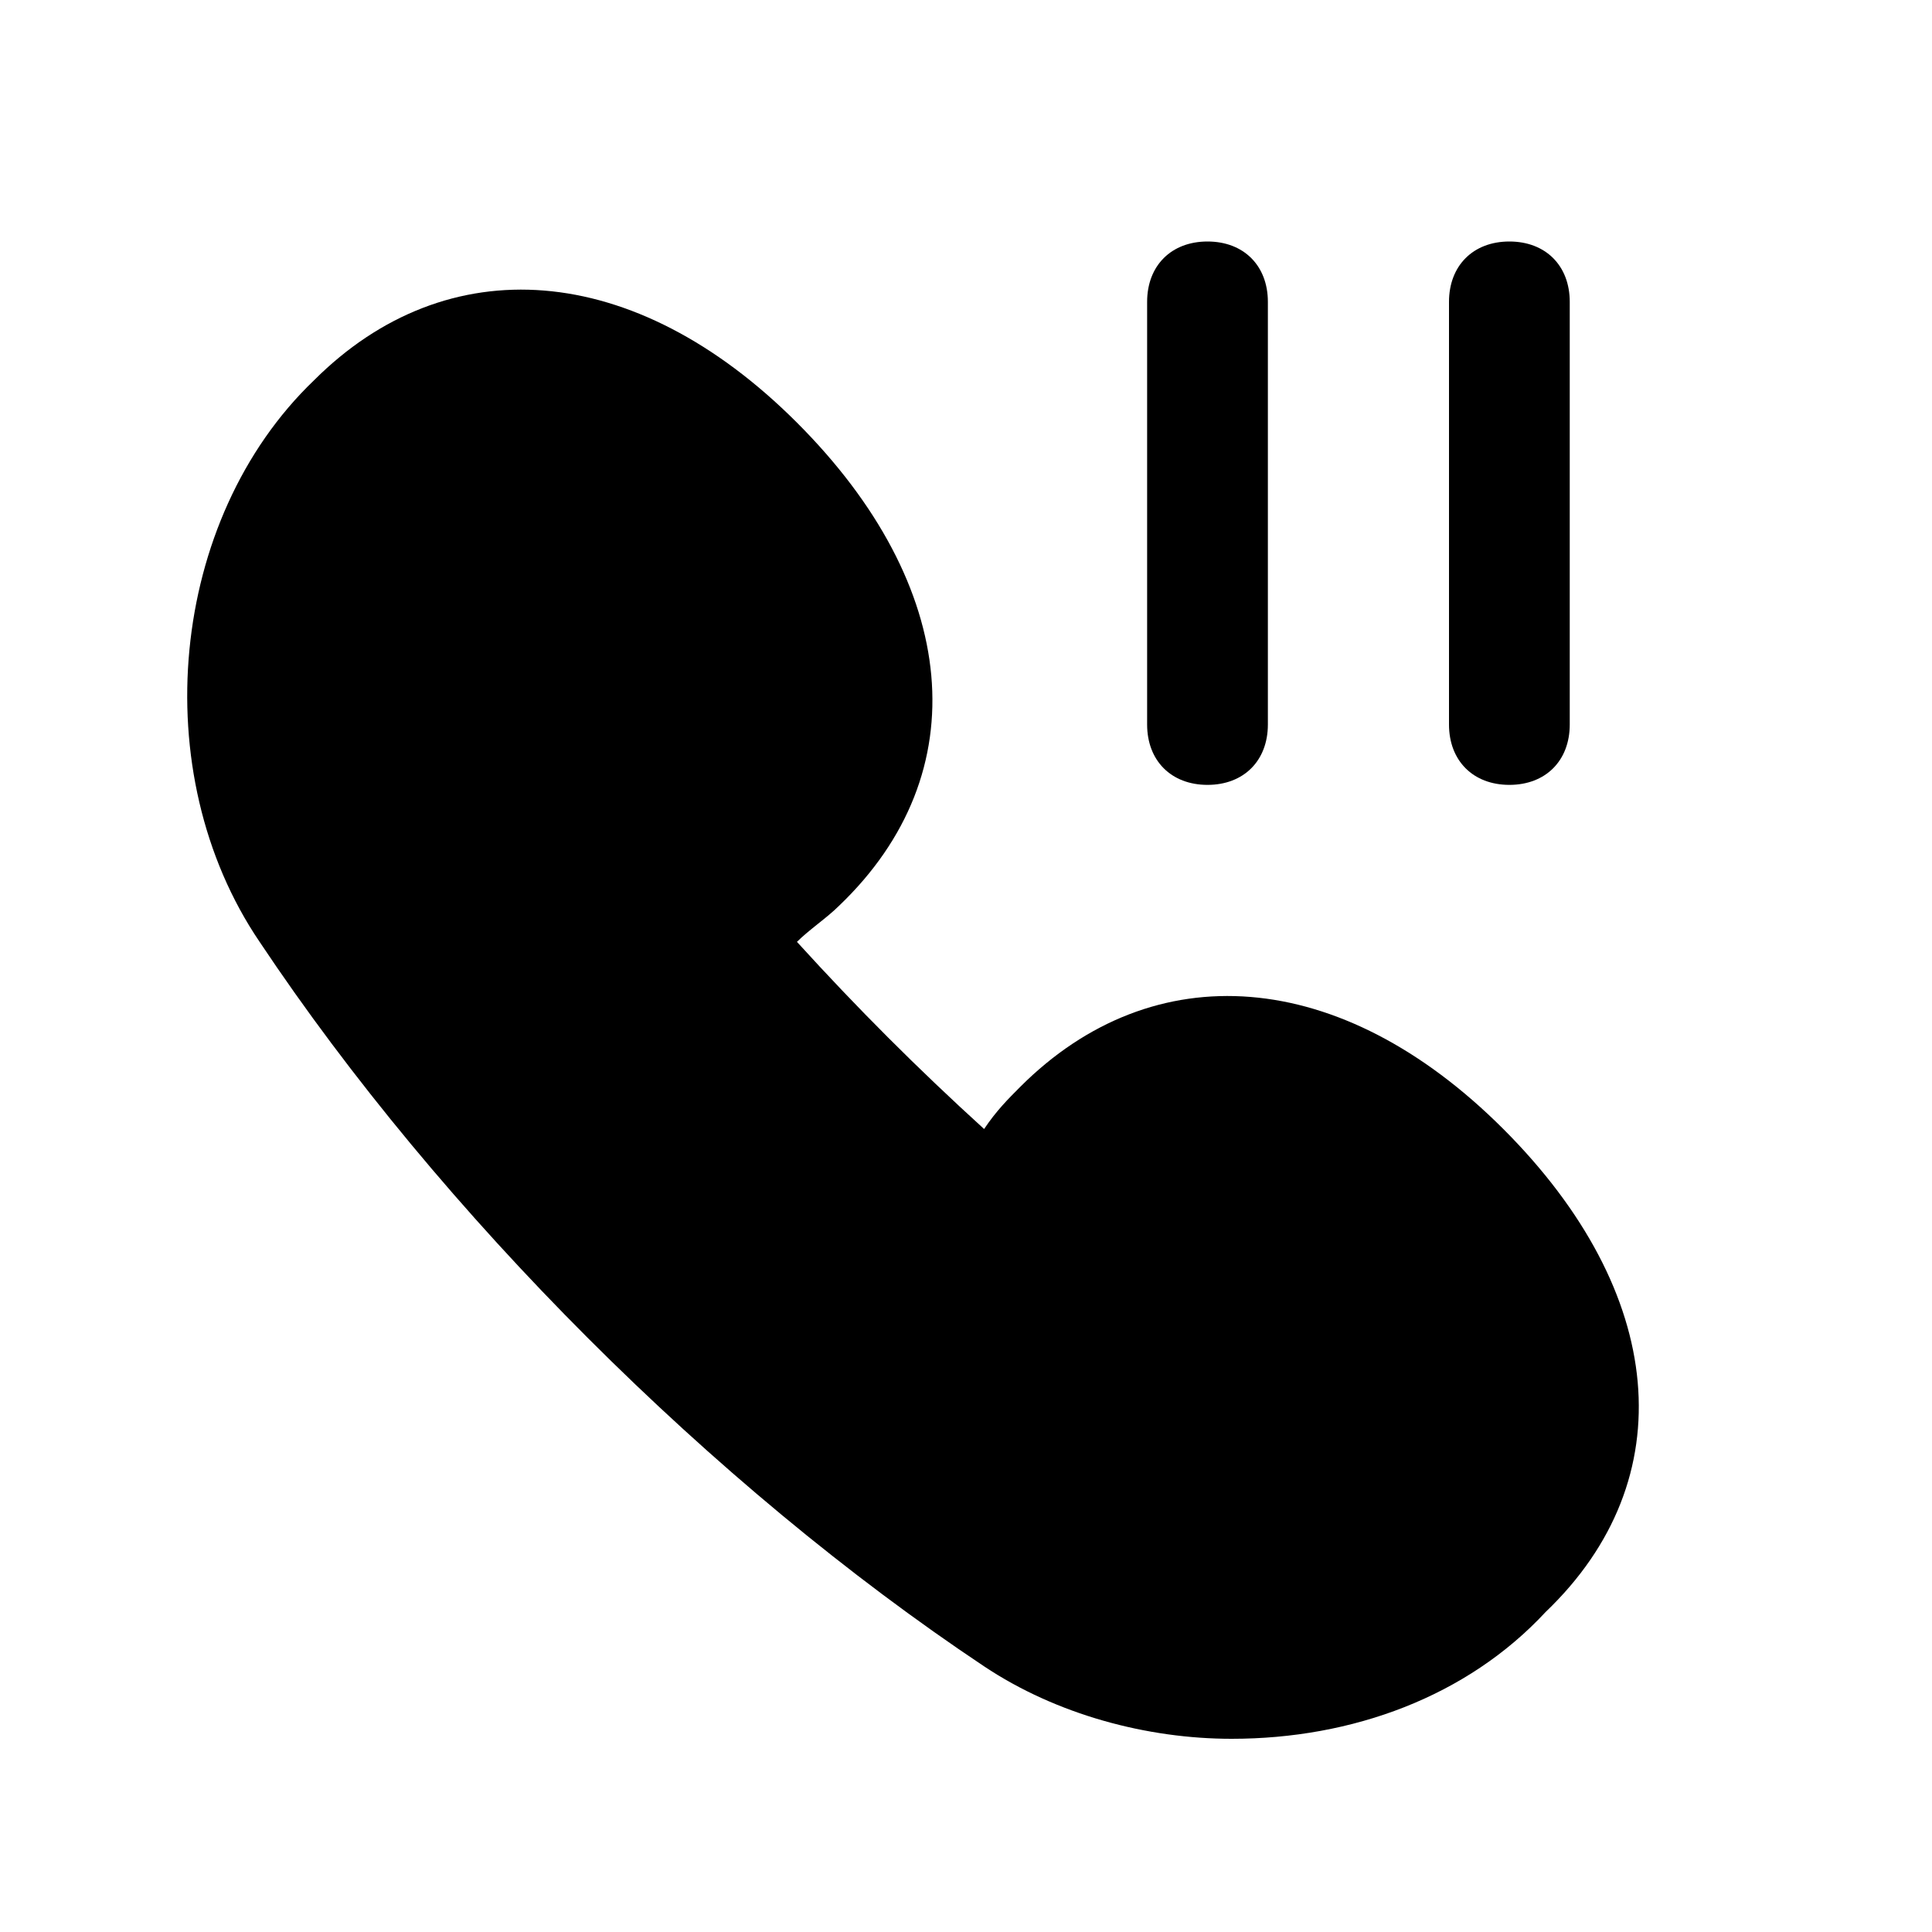
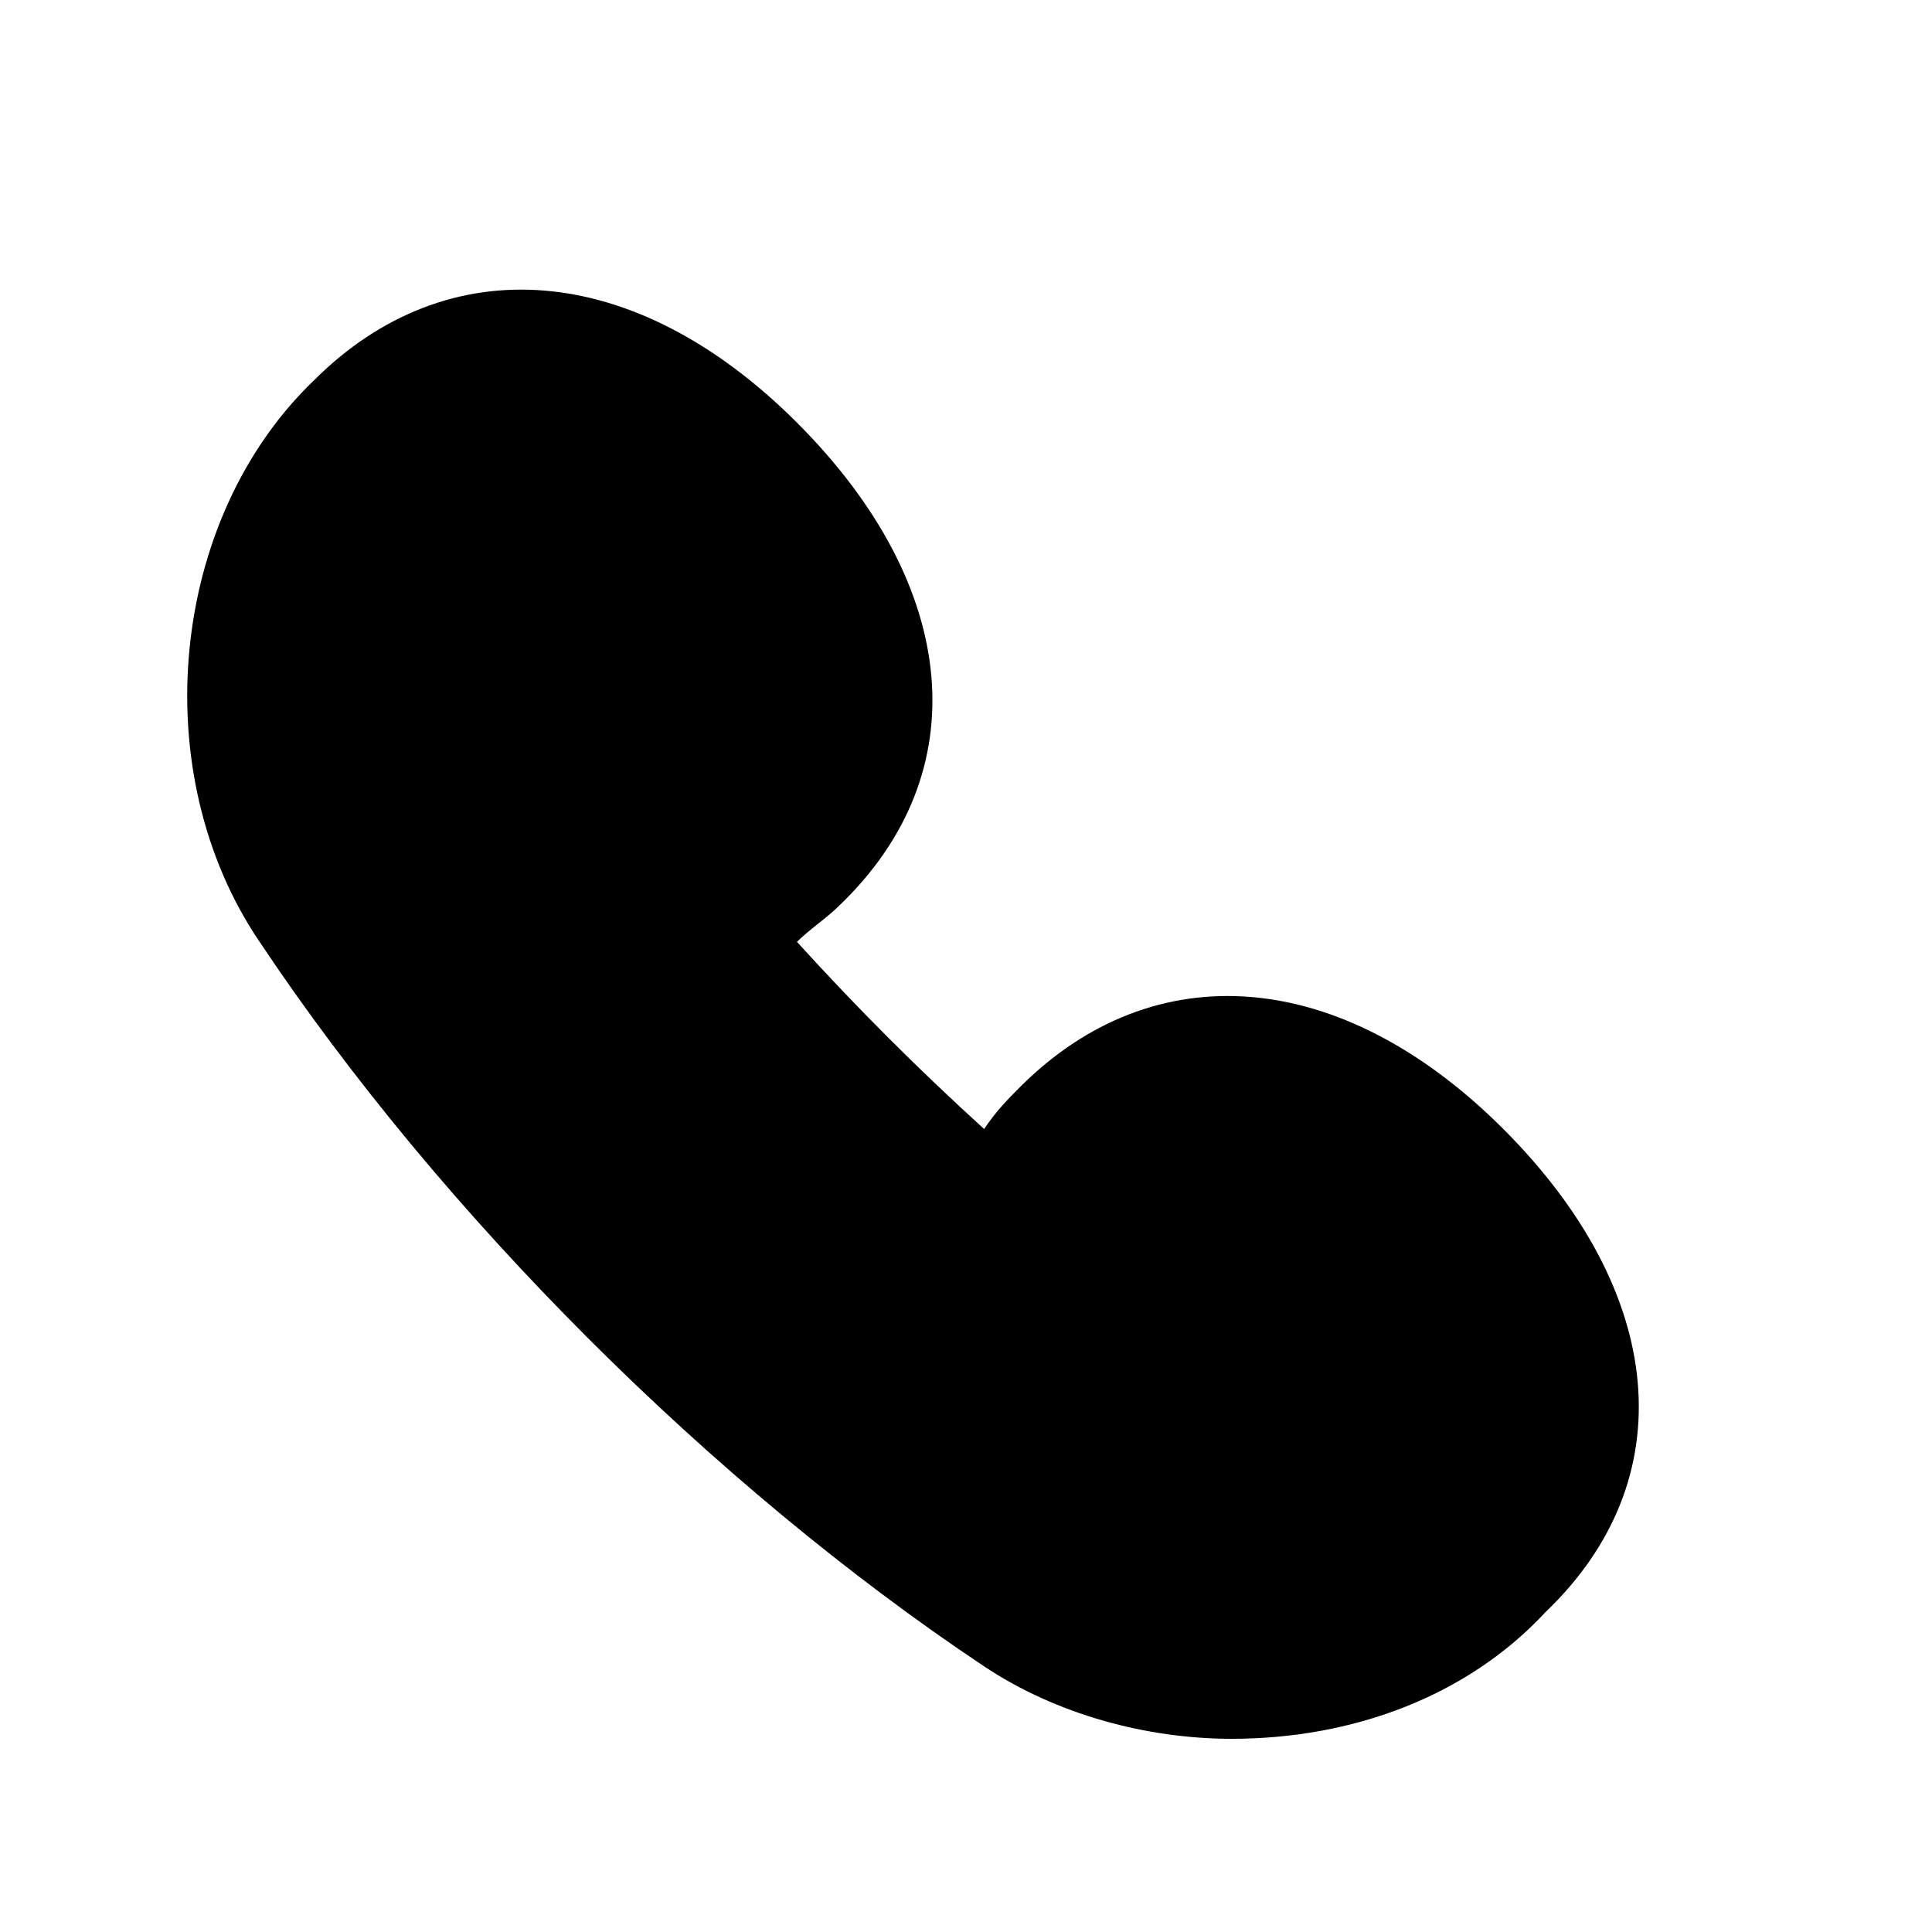
<svg xmlns="http://www.w3.org/2000/svg" fill="#000000" height="800px" width="800px" version="1.1" id="Icons" viewBox="0 0 32 32" xml:space="preserve">
  <g>
-     <path d="M20.4,28.8c-1.4,0-2.9-0.4-4.1-1.2c-4.5-3-9-7.5-12-12c-1.9-2.8-1.5-7,0.9-9.3c2.2-2.2,5.3-2,8,0.7c2.7,2.7,3,5.8,0.7,8   c-0.2,0.2-0.5,0.4-0.7,0.6c1,1.1,2,2.1,3.1,3.1c0.2-0.3,0.4-0.5,0.6-0.7l0,0c2.2-2.2,5.3-2,8,0.7c2.7,2.7,3,5.8,0.7,8   C24.3,28.1,22.4,28.8,20.4,28.8z M17.6,18.8L17.6,18.8L17.6,18.8z" />
+     <path d="M20.4,28.8c-1.4,0-2.9-0.4-4.1-1.2c-4.5-3-9-7.5-12-12c-1.9-2.8-1.5-7,0.9-9.3c2.2-2.2,5.3-2,8,0.7c2.7,2.7,3,5.8,0.7,8   c-0.2,0.2-0.5,0.4-0.7,0.6c1,1.1,2,2.1,3.1,3.1c0.2-0.3,0.4-0.5,0.6-0.7c2.2-2.2,5.3-2,8,0.7c2.7,2.7,3,5.8,0.7,8   C24.3,28.1,22.4,28.8,20.4,28.8z M17.6,18.8L17.6,18.8L17.6,18.8z" />
  </g>
  <g>
-     <path d="M20,13c-0.6,0-1-0.4-1-1V5c0-0.6,0.4-1,1-1s1,0.4,1,1v7C21,12.6,20.6,13,20,13z" />
-   </g>
+     </g>
  <g>
-     <path d="M25,13c-0.6,0-1-0.4-1-1V5c0-0.6,0.4-1,1-1s1,0.4,1,1v7C26,12.6,25.6,13,25,13z" />
-   </g>
+     </g>
</svg>